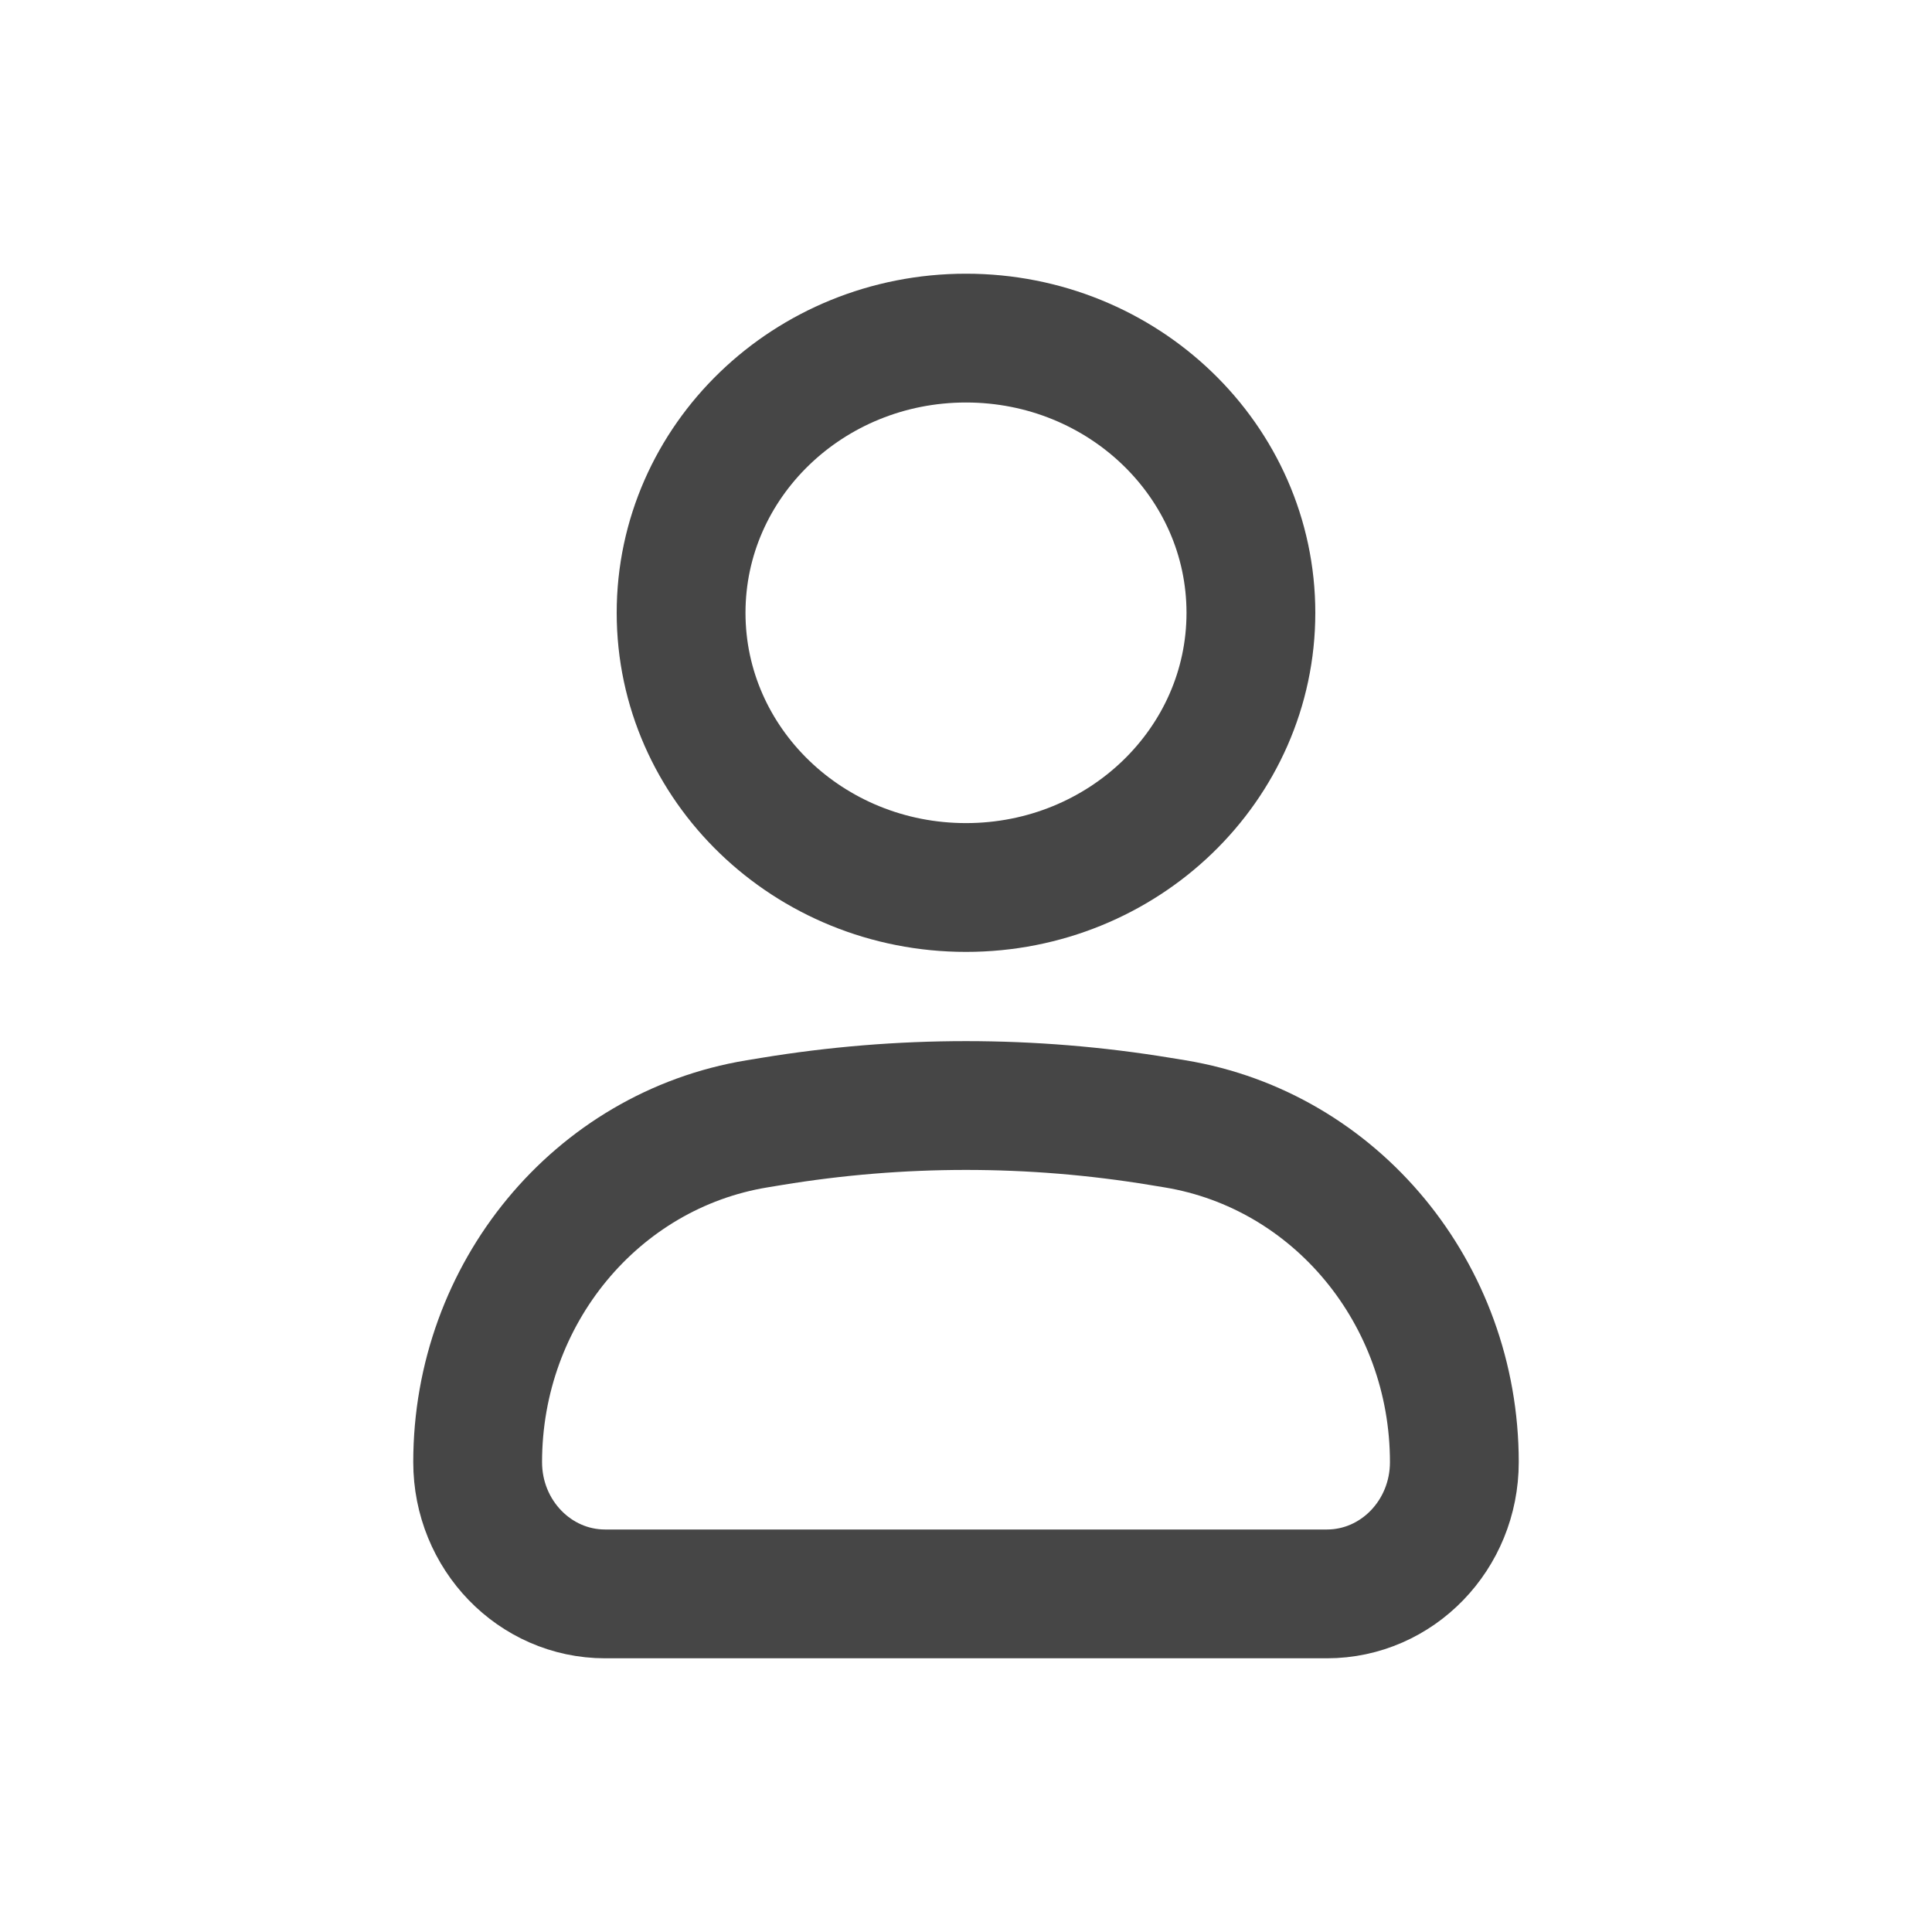
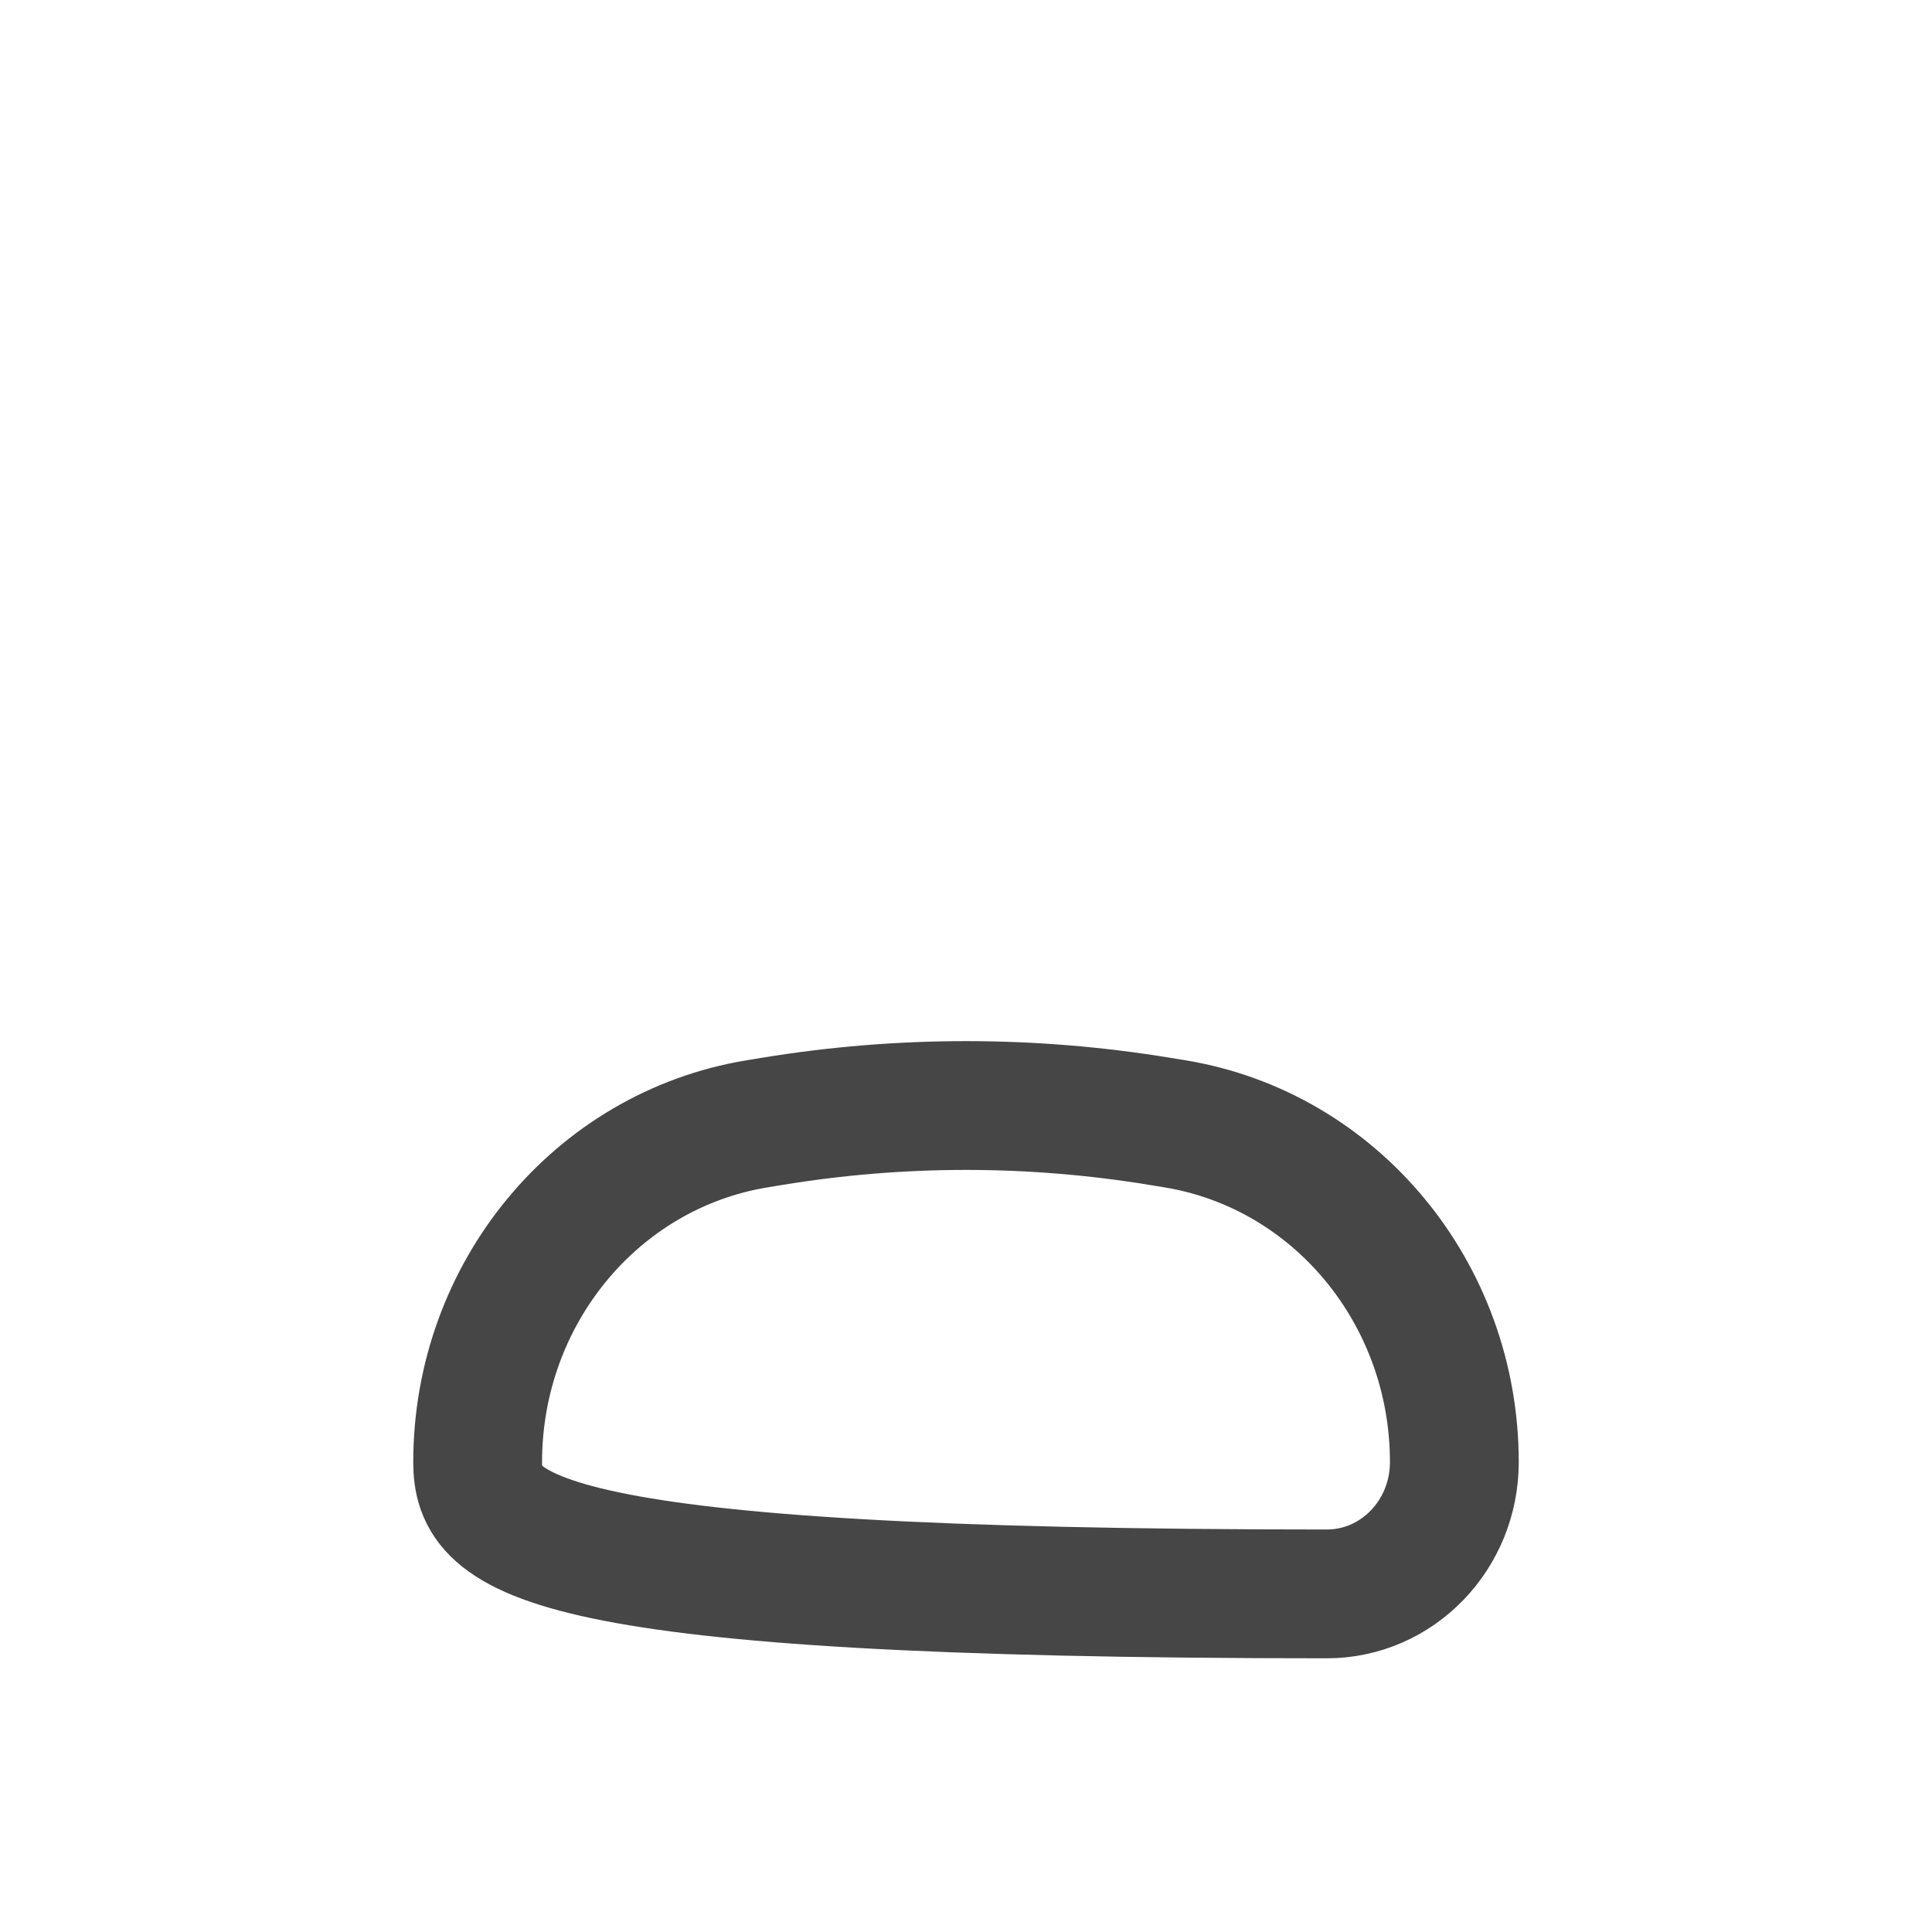
<svg xmlns="http://www.w3.org/2000/svg" width="30" height="30" viewBox="0 0 30 30" fill="none">
-   <path d="M7.417 22.704C7.417 20.09 9.255 17.863 11.754 17.451L11.979 17.414C13.98 17.084 16.02 17.084 18.02 17.414L18.246 17.451C20.745 17.863 22.583 20.09 22.583 22.704C22.583 23.834 21.697 24.75 20.603 24.75H9.397C8.303 24.75 7.417 23.834 7.417 22.704Z" stroke="#464646" stroke-width="2" />
-   <path d="M19.424 9.516C19.424 11.871 17.443 13.781 15 13.781C12.557 13.781 10.576 11.871 10.576 9.516C10.576 7.16 12.557 5.25 15 5.25C17.443 5.25 19.424 7.16 19.424 9.516Z" stroke="#464646" stroke-width="2" />
+   <path d="M7.417 22.704C7.417 20.09 9.255 17.863 11.754 17.451L11.979 17.414C13.98 17.084 16.02 17.084 18.02 17.414L18.246 17.451C20.745 17.863 22.583 20.09 22.583 22.704C22.583 23.834 21.697 24.75 20.603 24.75C8.303 24.75 7.417 23.834 7.417 22.704Z" stroke="#464646" stroke-width="2" />
</svg>